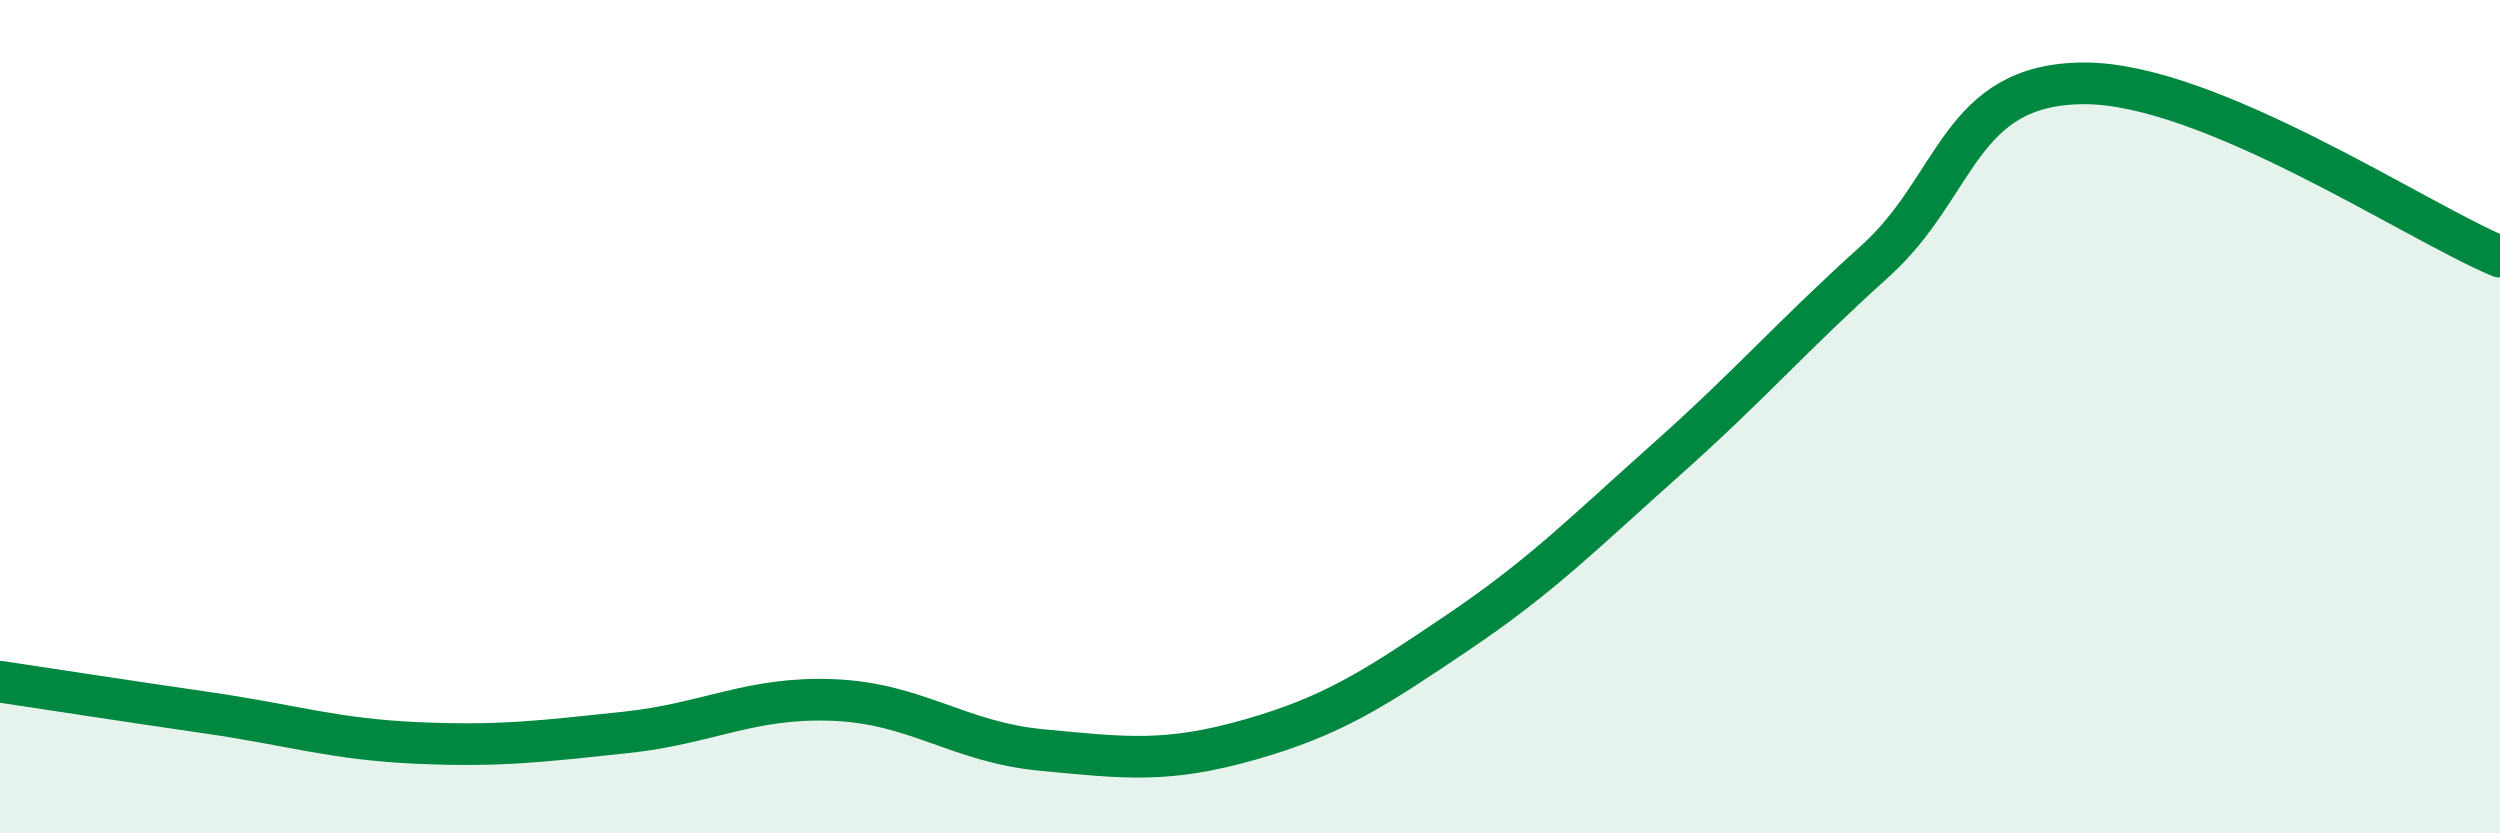
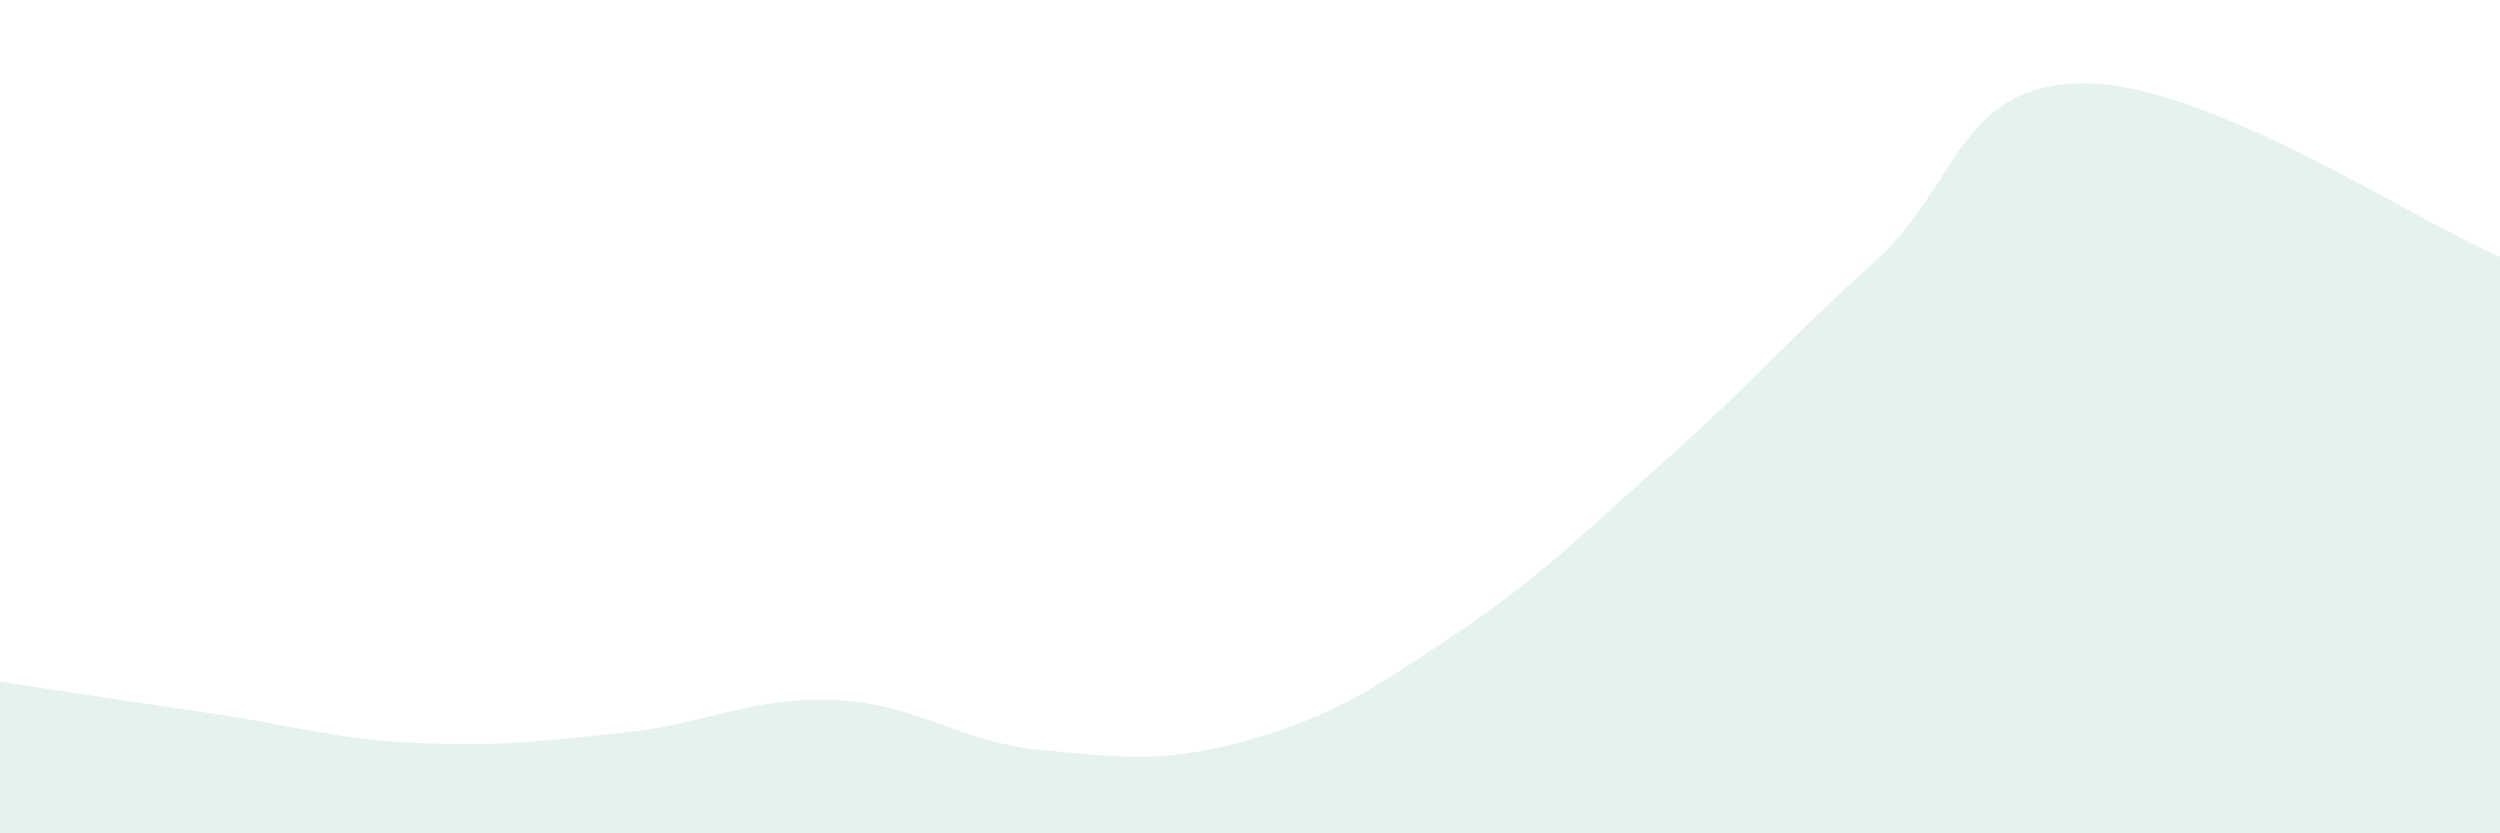
<svg xmlns="http://www.w3.org/2000/svg" width="60" height="20" viewBox="0 0 60 20">
  <path d="M 0,16.36 C 1,16.51 3,16.82 5,17.11 C 7,17.4 8,17.74 10,17.83 C 12,17.92 13,17.79 15,17.58 C 17,17.37 18,16.72 20,16.8 C 22,16.88 23,17.81 25,18 C 27,18.19 28,18.32 30,17.75 C 32,17.18 33,16.52 35,15.17 C 37,13.82 38,12.8 40,11.02 C 42,9.24 43,8.07 45,6.27 C 47,4.47 47,2.02 50,2 C 53,1.98 58,5.33 60,6.16L60 20L0 20Z" fill="#008740" opacity="0.1" stroke-linecap="round" stroke-linejoin="round" />
-   <path d="M 0,16.36 C 1,16.51 3,16.82 5,17.11 C 7,17.4 8,17.74 10,17.83 C 12,17.92 13,17.79 15,17.58 C 17,17.37 18,16.72 20,16.8 C 22,16.88 23,17.81 25,18 C 27,18.19 28,18.32 30,17.75 C 32,17.18 33,16.52 35,15.17 C 37,13.82 38,12.8 40,11.02 C 42,9.24 43,8.07 45,6.27 C 47,4.47 47,2.02 50,2 C 53,1.98 58,5.33 60,6.16" stroke="#008740" stroke-width="1" fill="none" stroke-linecap="round" stroke-linejoin="round" />
</svg>